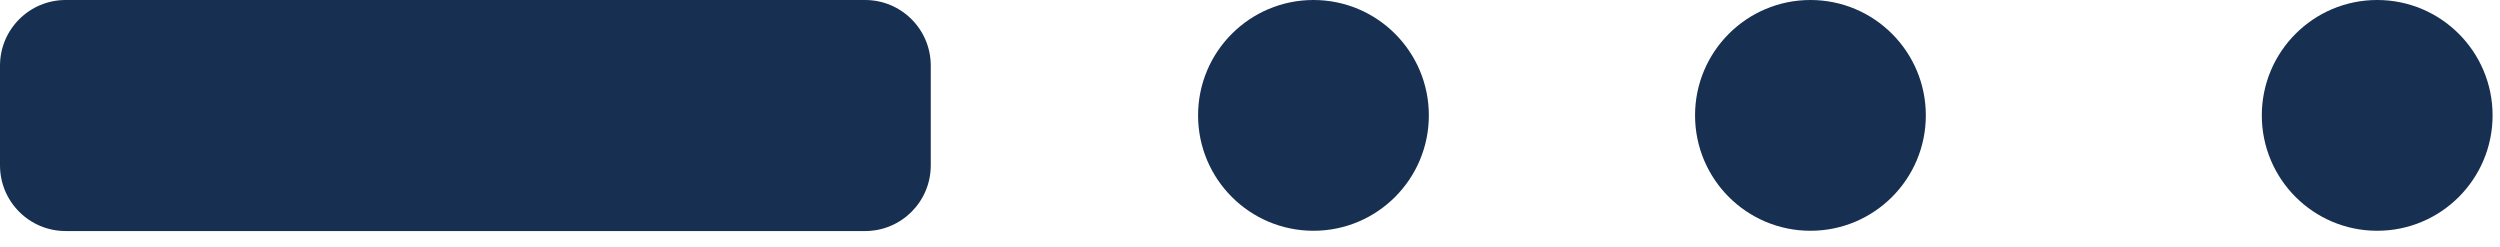
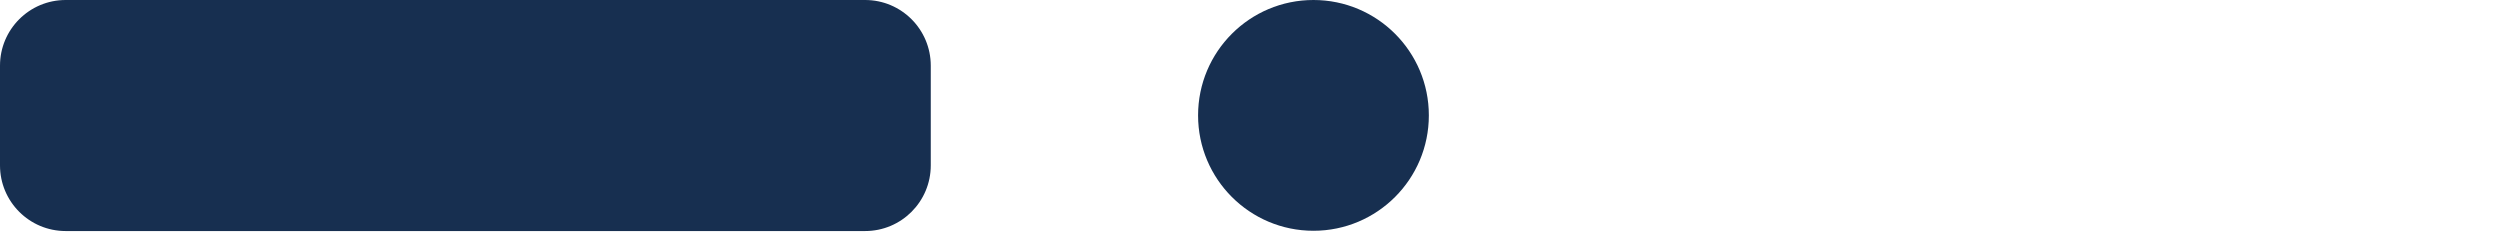
<svg xmlns="http://www.w3.org/2000/svg" width="91" height="9" viewBox="0 0 91 9" fill="none">
  <g clip-path="url(#clip0_1_671)">
-     <path d="M86.53 8.4C88.85 8.4 90.73 6.52 90.73 4.2C90.73 1.88 88.85 0 86.53 0C84.21 0 82.33 1.88 82.33 4.2C82.33 6.52 84.21 8.4 86.53 8.4Z" fill="#172F50" />
-     <path d="M65.9 8.4C68.219 8.4 70.1 6.52 70.1 4.2C70.1 1.88 68.219 0 65.9 0C63.58 0 61.7 1.88 61.7 4.2C61.7 6.52 63.58 8.4 65.9 8.4Z" fill="#172F50" />
    <path d="M47.81 8.4C50.13 8.4 52.01 6.52 52.01 4.2C52.01 1.88 50.13 0 47.81 0C45.49 0 43.61 1.88 43.61 4.2C43.61 6.52 45.49 8.4 47.81 8.4Z" fill="#172F50" />
    <path d="M31.49 0H2.39C1.07 0 0 1.07 0 2.39V6.02C0 7.34 1.07 8.41 2.39 8.41H31.49C32.81 8.41 33.88 7.34 33.88 6.02V2.39C33.88 1.07 32.81 0 31.49 0Z" fill="#172F50" />
  </g>
  <defs>
    <clipPath id="clip0_1_671">
      <rect width="90.73" height="8.41" fill="white" />
    </clipPath>
  </defs>
</svg>